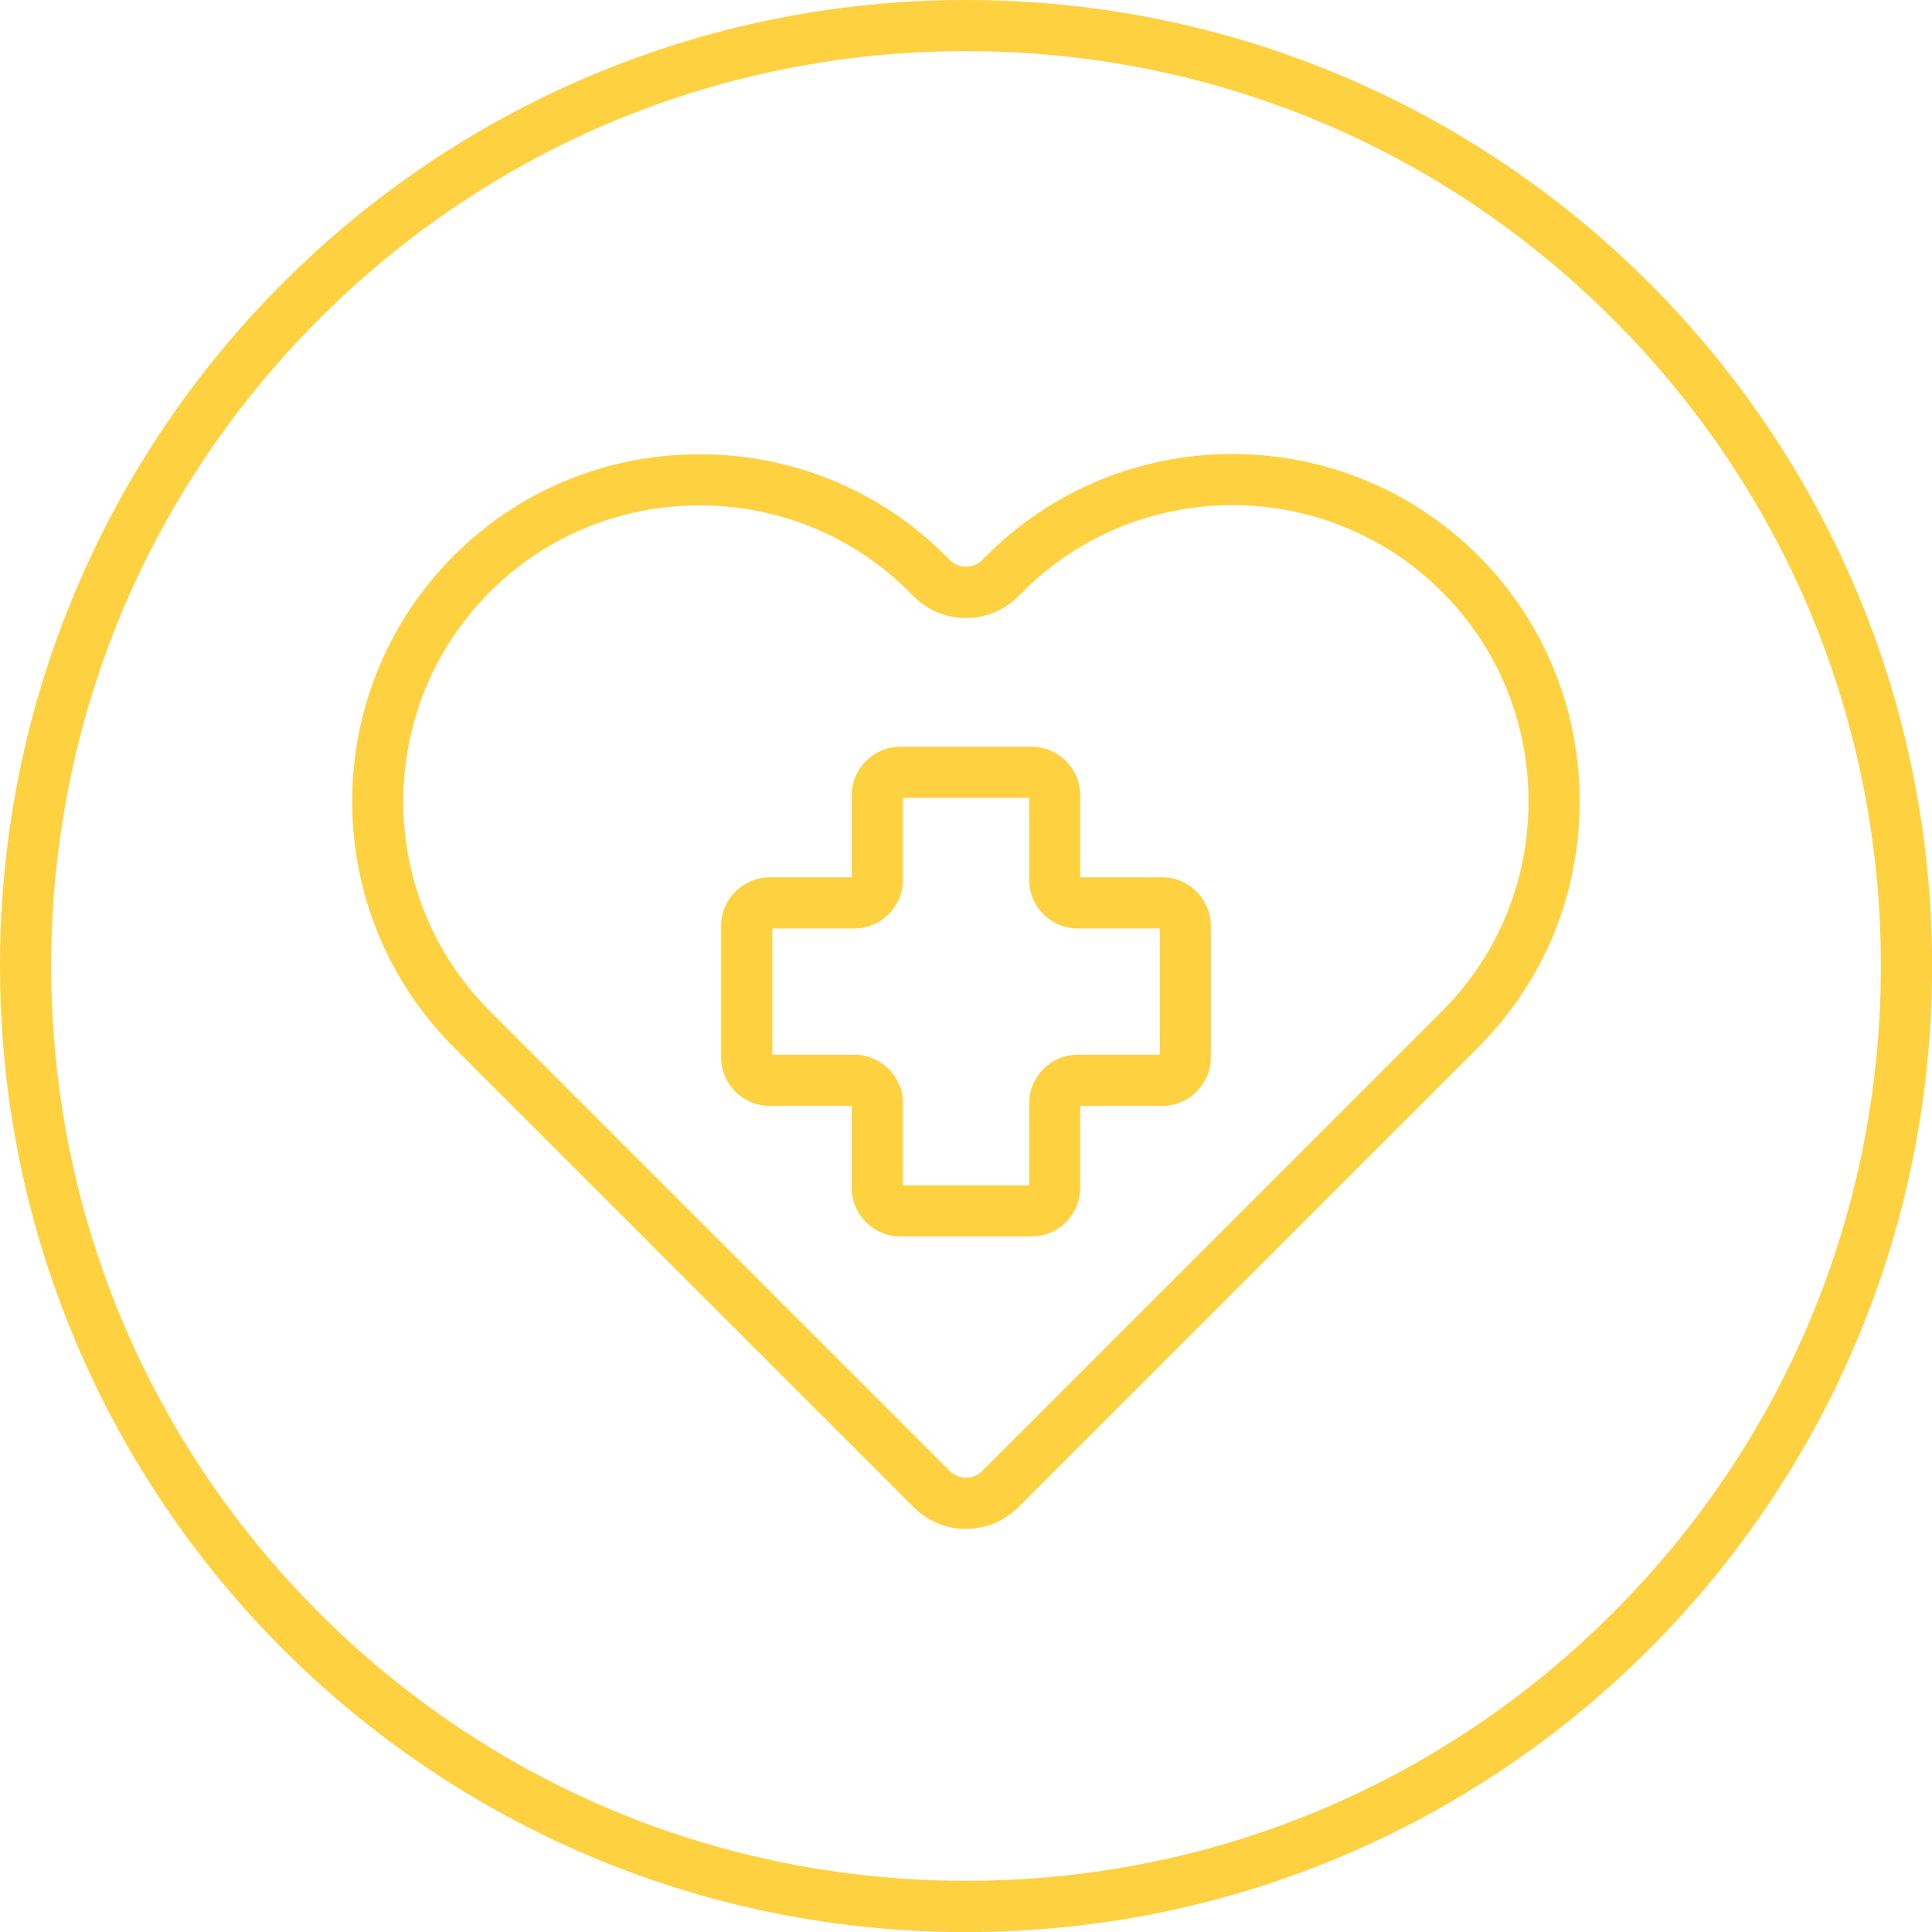
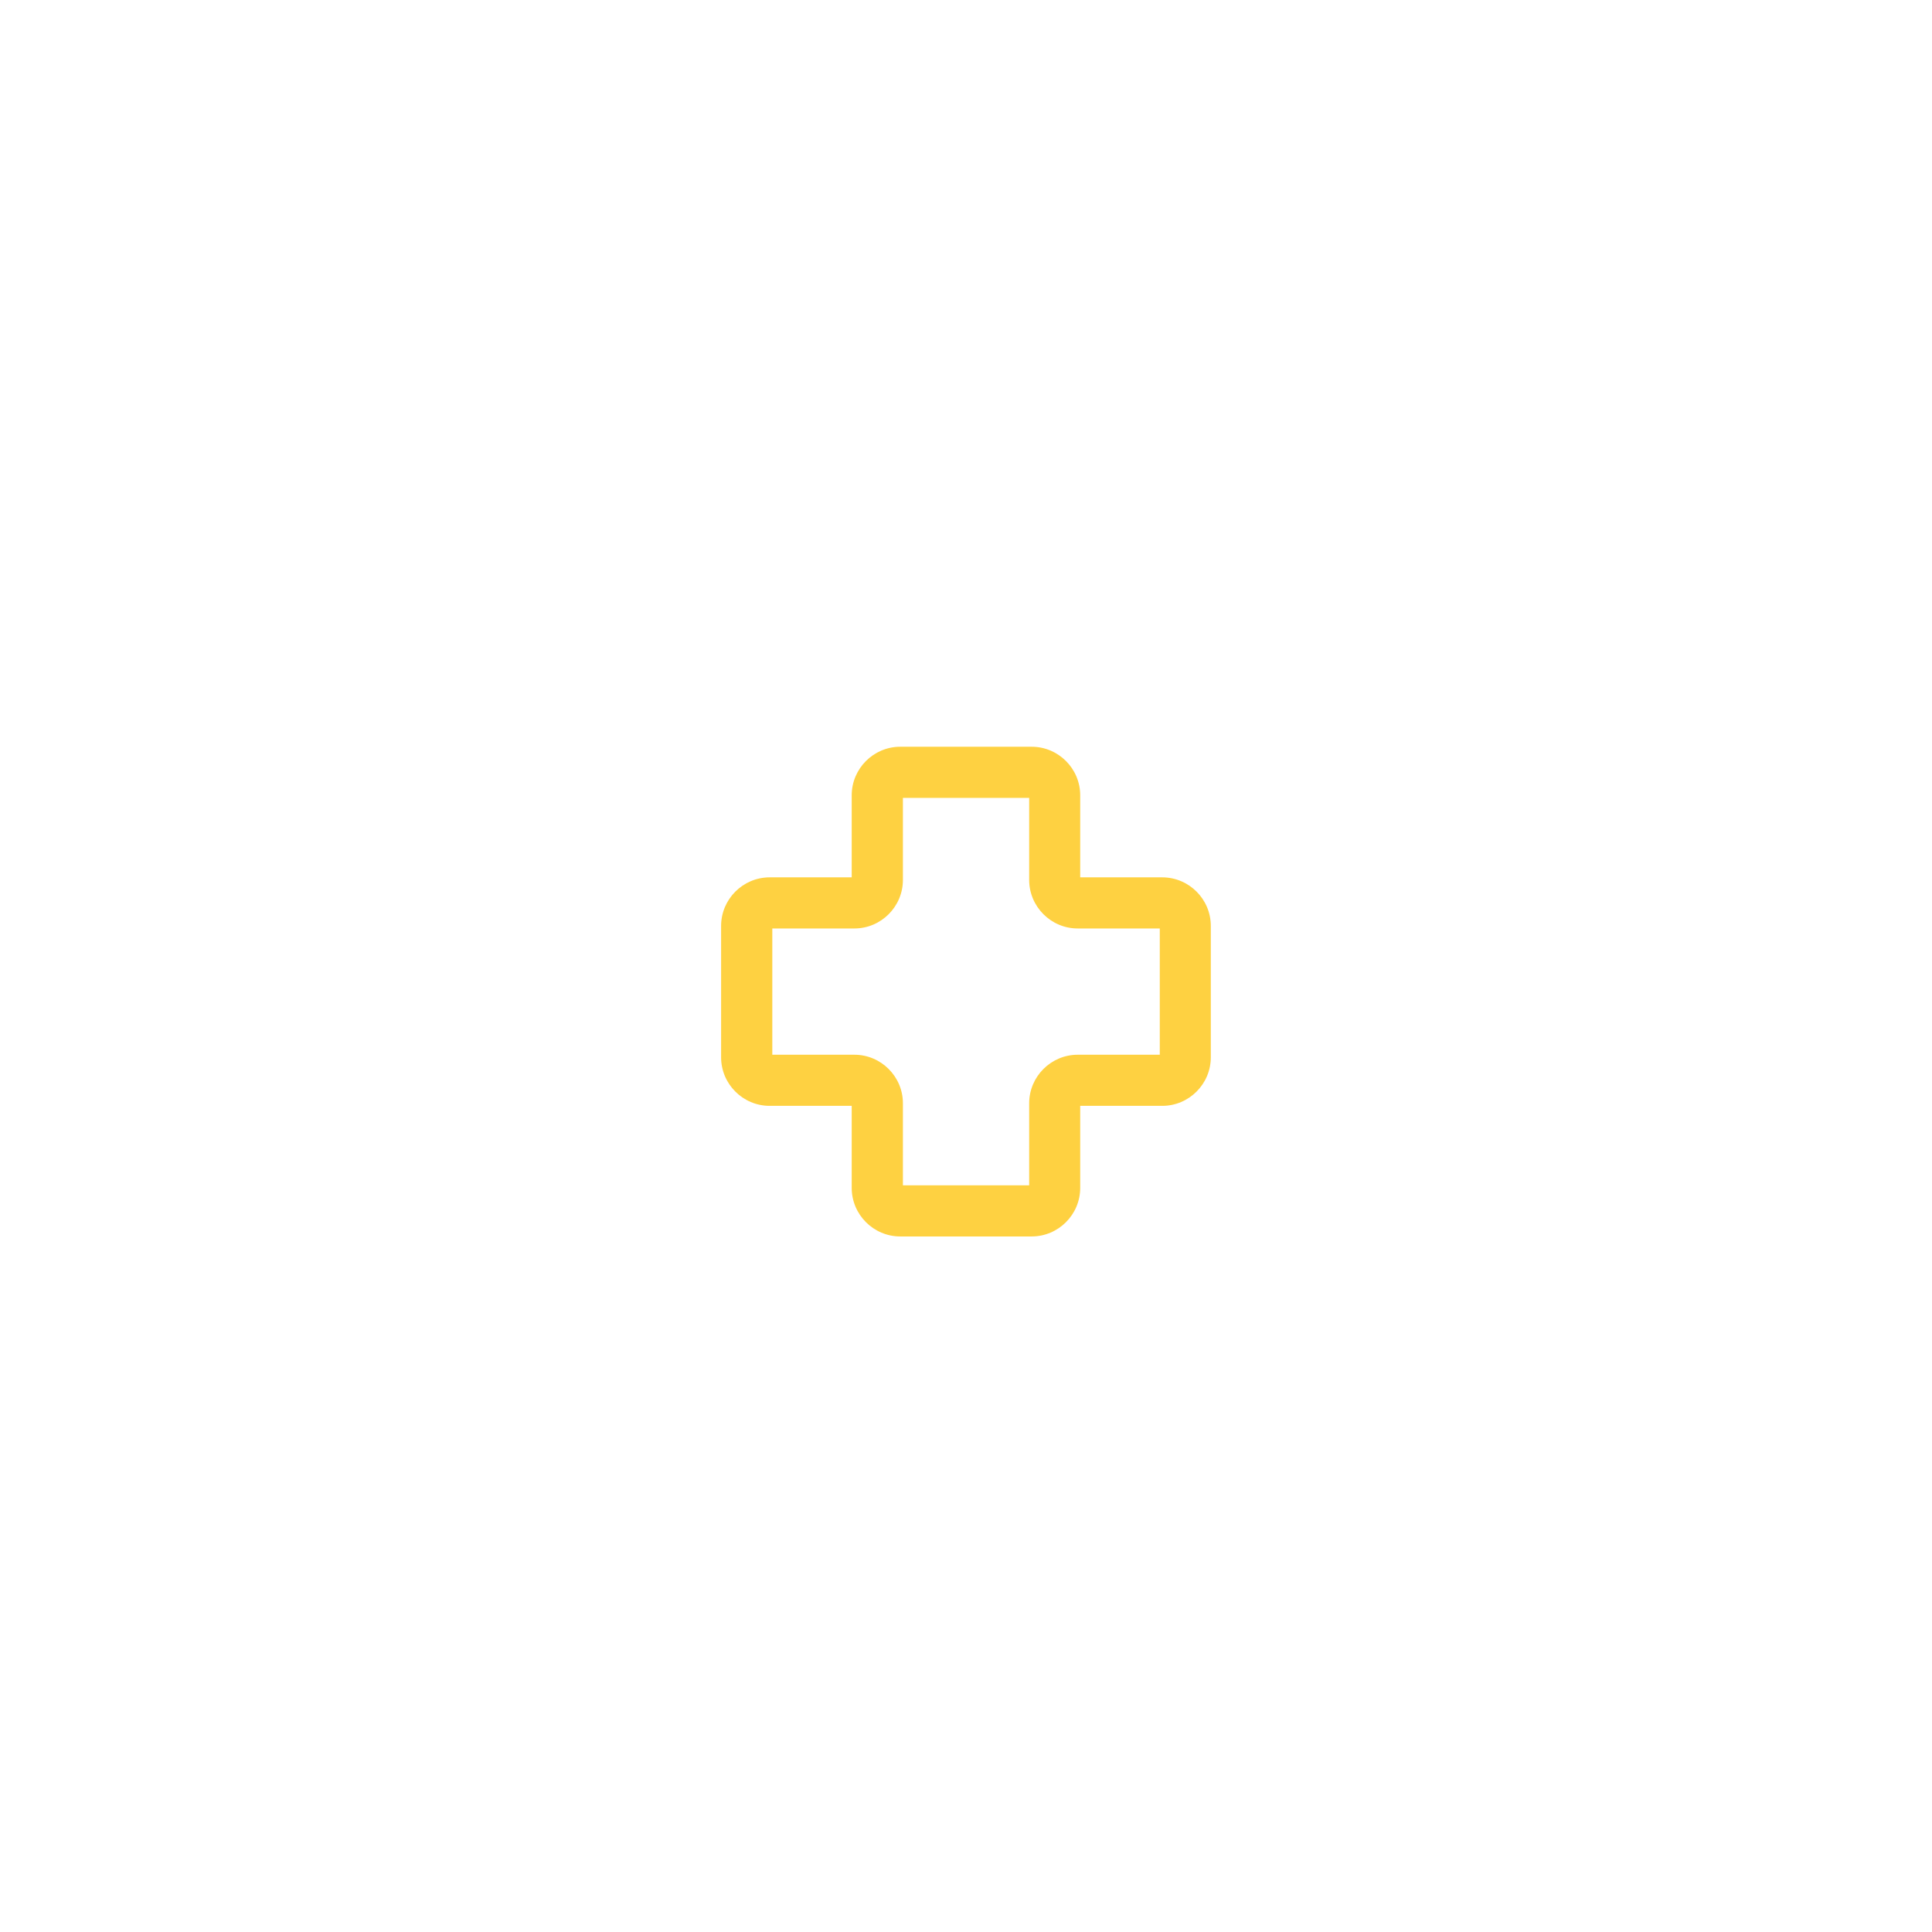
<svg xmlns="http://www.w3.org/2000/svg" id="Layer_1" viewBox="0 0 226.77 226.77">
  <defs>
    <style>
      .cls-1 {
        fill: #fed141;
      }
    </style>
  </defs>
-   <path class="cls-1" d="M113.39,6c28.68,0,55.65,11.17,75.93,31.45,20.28,20.28,31.45,47.25,31.45,75.93s-11.17,55.65-31.45,75.93c-20.28,20.28-47.25,31.45-75.93,31.45s-55.65-11.17-75.93-31.45c-20.28-20.28-31.45-47.25-31.45-75.93s11.17-55.65,31.45-75.93C57.73,17.17,84.7,6,113.39,6M113.39,0C50.76,0,0,50.76,0,113.39s50.76,113.39,113.39,113.39,113.39-50.76,113.39-113.39S176.01,0,113.39,0h0Z" />
  <g>
-     <path class="cls-1" d="M113.39,179.46c-2.32,0-4.49-.9-6.13-2.54l-53.99-53.99c-15.91-15.91-15.91-41.8,0-57.71,7.68-7.68,17.93-11.9,28.85-11.9s21.17,4.23,28.85,11.9l.53.53c1.01,1.01,2.77,1.01,3.77,0l.53-.53c15.91-15.91,41.8-15.91,57.71,0,7.68,7.67,11.9,17.92,11.9,28.85s-4.23,21.18-11.9,28.85l-53.99,53.99c-1.64,1.64-3.81,2.54-6.13,2.54ZM82.12,59.32c-9.32,0-18.06,3.6-24.61,10.15-13.57,13.57-13.57,35.65,0,49.22l53.99,53.99c1.01,1.01,2.77,1.01,3.77,0l53.99-53.99c6.54-6.54,10.15-15.28,10.15-24.61s-3.6-18.07-10.15-24.61c-13.57-13.57-35.65-13.57-49.22,0l-.53.53c-1.64,1.64-3.81,2.54-6.13,2.54s-4.49-.9-6.13-2.54l-.53-.53c-6.55-6.54-15.29-10.15-24.61-10.15Z" />
    <path class="cls-1" d="M121.09,145.13h-15.42c-3.14,0-5.7-2.56-5.7-5.7v-9.63h-9.63c-3.14,0-5.7-2.56-5.7-5.7v-15.42c0-3.14,2.56-5.7,5.7-5.7h9.63v-9.63c0-3.14,2.56-5.7,5.7-5.7h15.42c3.14,0,5.7,2.56,5.7,5.7v9.63h9.63c3.14,0,5.7,2.56,5.7,5.7v15.42c0,3.14-2.56,5.7-5.7,5.7h-9.63v9.63c0,3.14-2.56,5.7-5.7,5.7ZM105.98,139.13h14.82v-9.63c0-3.14,2.56-5.7,5.7-5.7h9.63v-14.82h-9.63c-3.14,0-5.7-2.56-5.7-5.7v-9.63h-14.82v9.63c0,3.14-2.56,5.7-5.7,5.7h-9.63v14.82h9.63c3.14,0,5.7,2.56,5.7,5.7v9.63Z" />
  </g>
</svg>